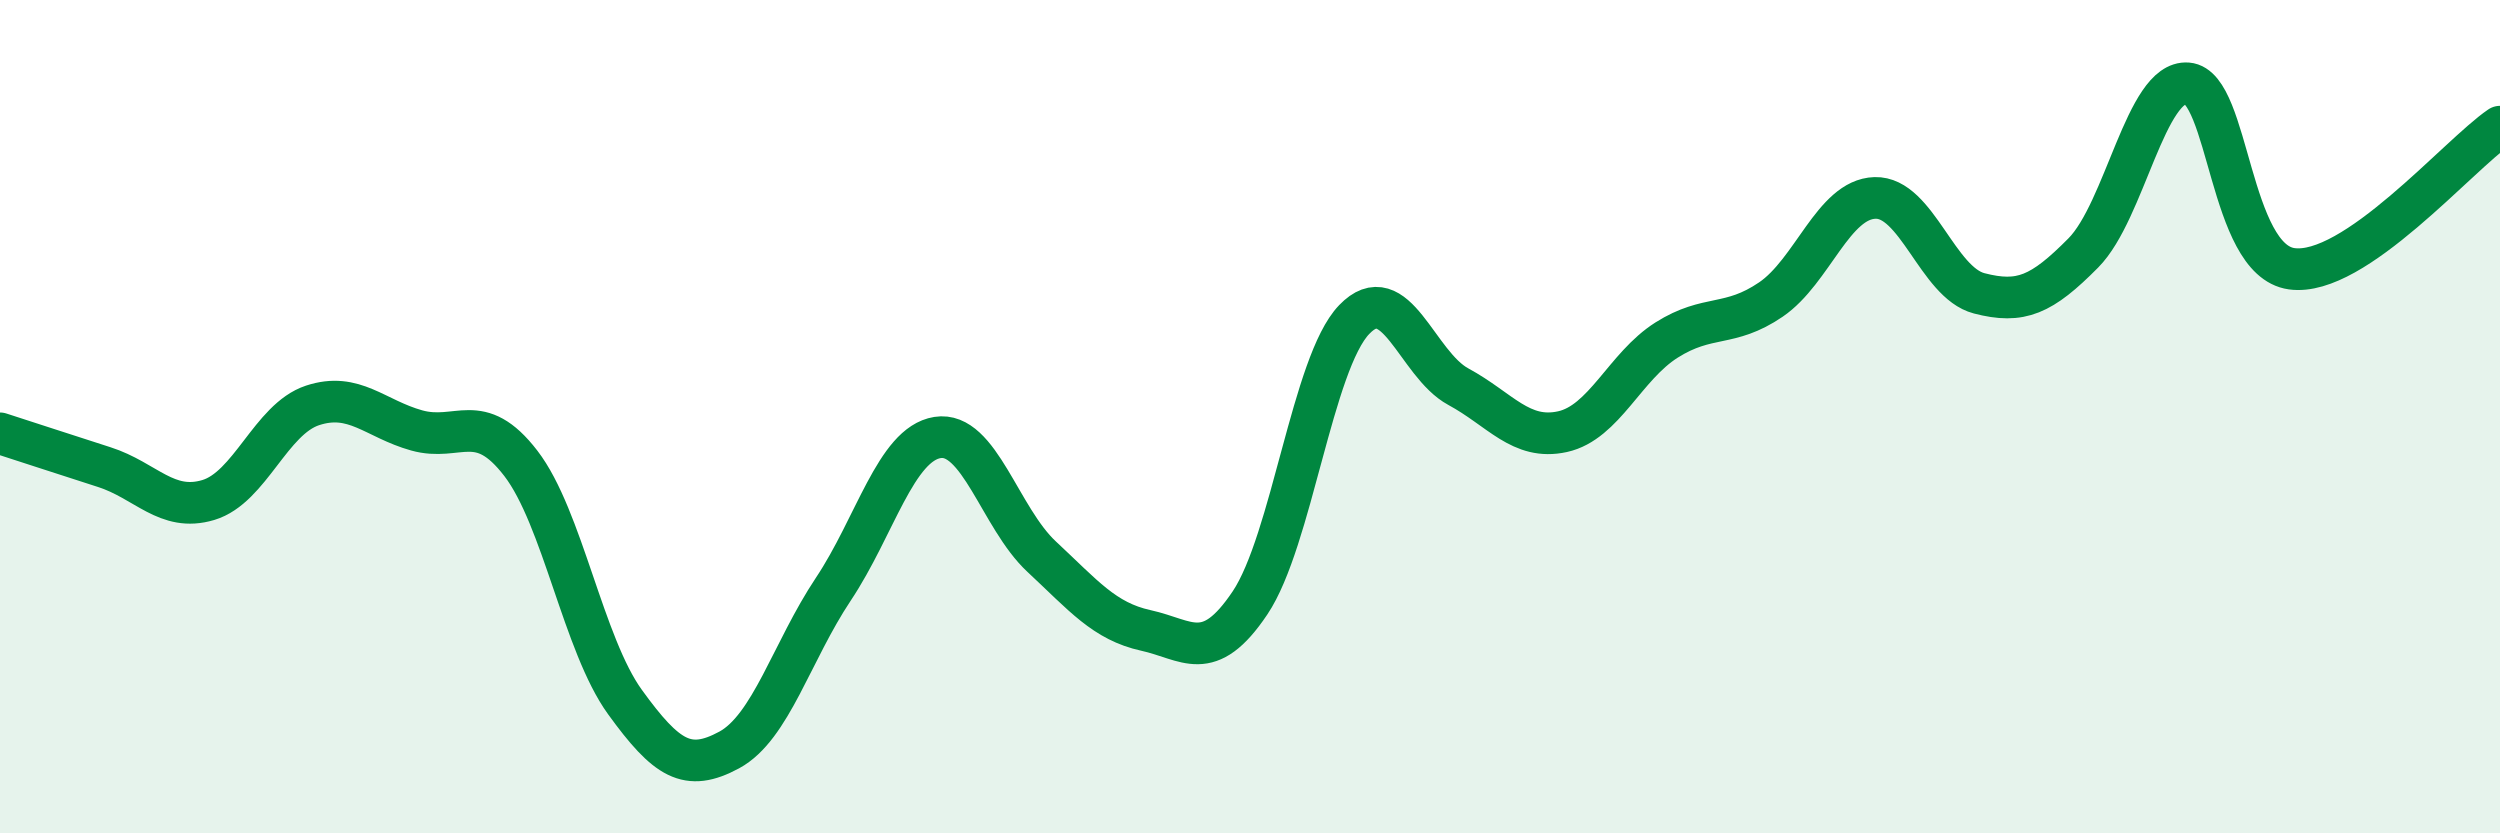
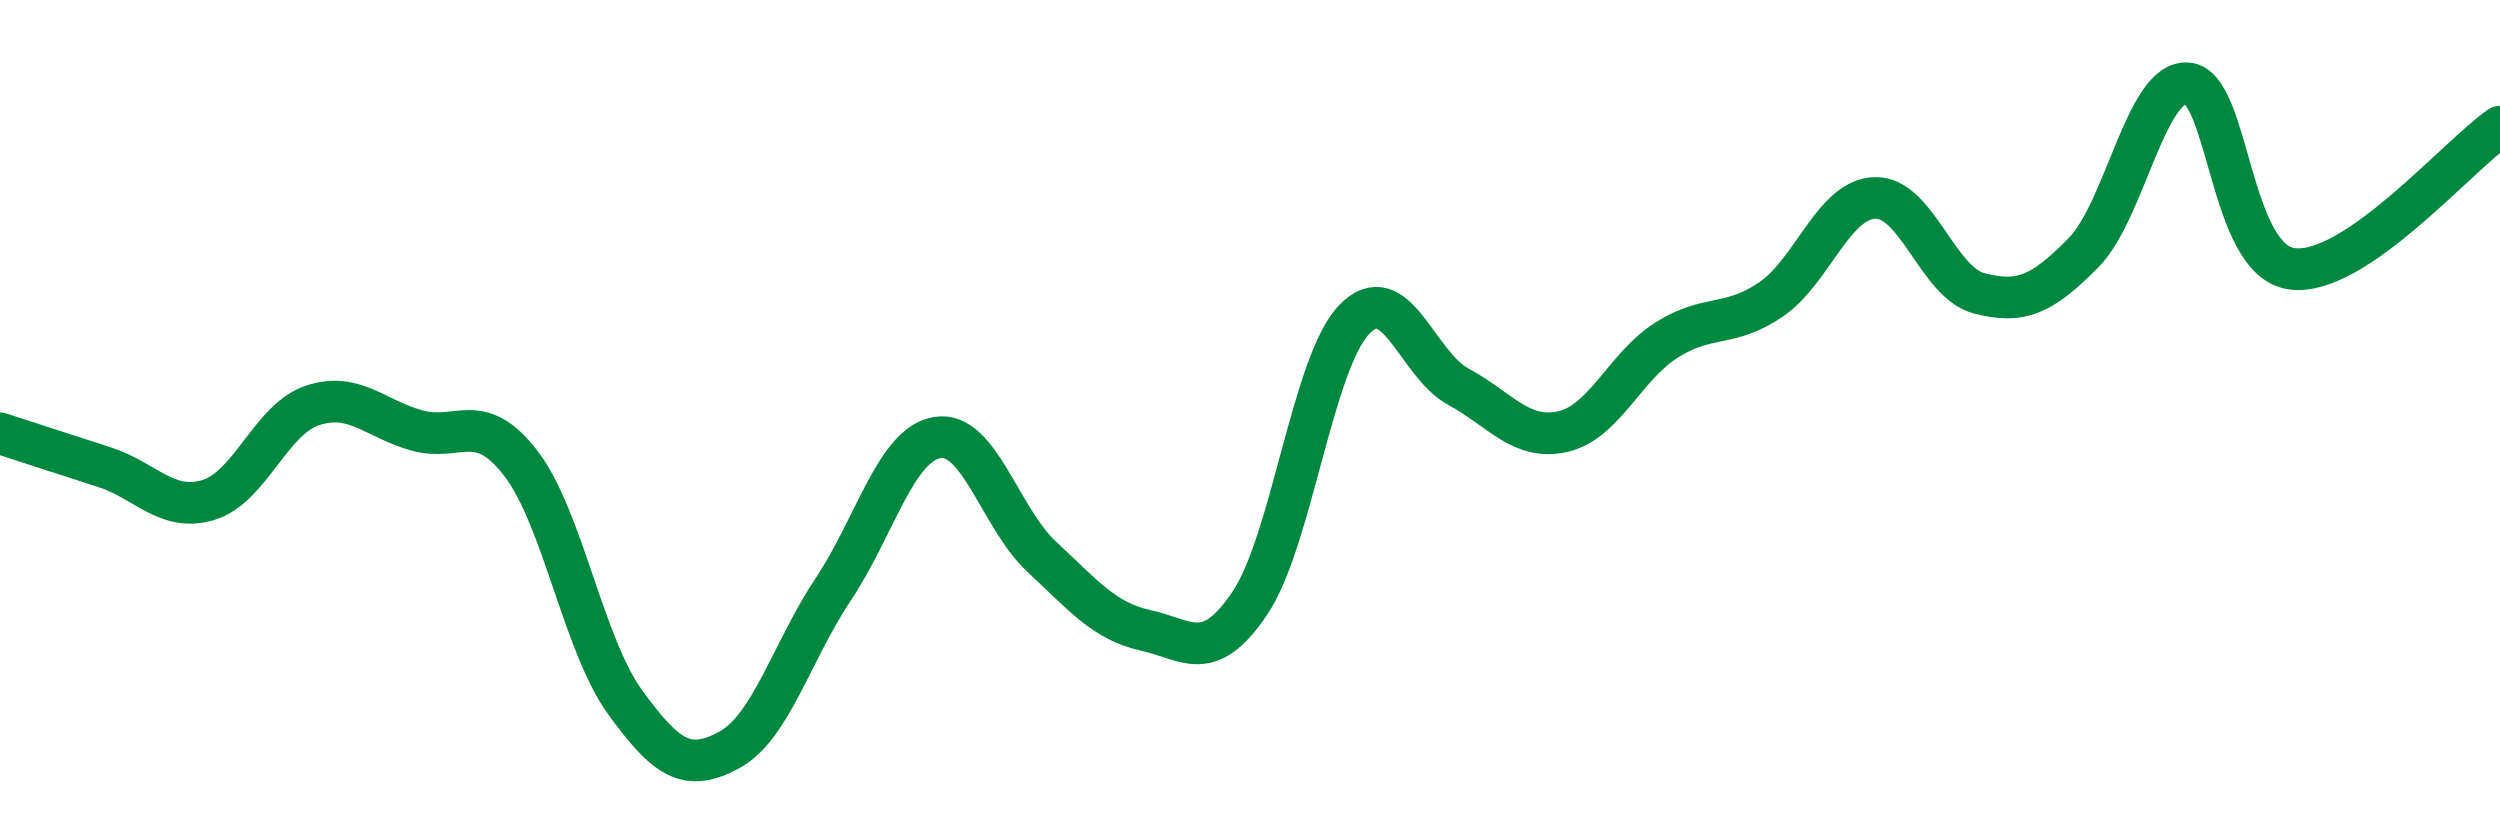
<svg xmlns="http://www.w3.org/2000/svg" width="60" height="20" viewBox="0 0 60 20">
-   <path d="M 0,10.4 C 0.5,10.56 1.5,10.89 2.5,11.21 C 3.5,11.53 4,12.3 5,12 C 6,11.7 6.5,10.06 7.5,9.73 C 8.5,9.4 9,10.05 10,10.33 C 11,10.61 11.5,9.82 12.5,11.12 C 13.5,12.42 14,15.47 15,16.85 C 16,18.23 16.5,18.54 17.5,18 C 18.5,17.46 19,15.64 20,14.14 C 21,12.64 21.5,10.66 22.5,10.5 C 23.5,10.34 24,12.43 25,13.36 C 26,14.29 26.5,14.91 27.5,15.13 C 28.5,15.35 29,15.96 30,14.47 C 31,12.98 31.5,8.71 32.5,7.67 C 33.5,6.63 34,8.74 35,9.28 C 36,9.82 36.5,10.58 37.5,10.36 C 38.5,10.14 39,8.79 40,8.16 C 41,7.53 41.5,7.87 42.5,7.19 C 43.5,6.51 44,4.78 45,4.75 C 46,4.72 46.5,6.78 47.5,7.04 C 48.5,7.3 49,7.08 50,6.07 C 51,5.06 51.5,1.92 52.5,2 C 53.5,2.08 53.5,6.24 55,6.45 C 56.5,6.66 59,3.72 60,3.04L60 20L0 20Z" fill="#008740" opacity="0.1" stroke-linecap="round" stroke-linejoin="round" />
  <path d="M 0,10.4 C 0.5,10.56 1.5,10.89 2.5,11.21 C 3.5,11.53 4,12.3 5,12 C 6,11.7 6.5,10.06 7.5,9.73 C 8.5,9.4 9,10.05 10,10.33 C 11,10.61 11.5,9.82 12.5,11.12 C 13.5,12.42 14,15.47 15,16.85 C 16,18.23 16.5,18.54 17.5,18 C 18.5,17.46 19,15.64 20,14.14 C 21,12.64 21.5,10.66 22.5,10.5 C 23.5,10.34 24,12.43 25,13.36 C 26,14.29 26.5,14.91 27.5,15.13 C 28.5,15.35 29,15.96 30,14.47 C 31,12.98 31.5,8.71 32.5,7.67 C 33.5,6.63 34,8.74 35,9.28 C 36,9.82 36.5,10.58 37.5,10.36 C 38.5,10.14 39,8.79 40,8.16 C 41,7.53 41.5,7.87 42.5,7.19 C 43.5,6.51 44,4.78 45,4.75 C 46,4.72 46.5,6.78 47.5,7.04 C 48.5,7.3 49,7.08 50,6.07 C 51,5.06 51.5,1.92 52.5,2 C 53.5,2.08 53.5,6.24 55,6.45 C 56.5,6.66 59,3.72 60,3.04" stroke="#008740" stroke-width="1" fill="none" stroke-linecap="round" stroke-linejoin="round" />
</svg>